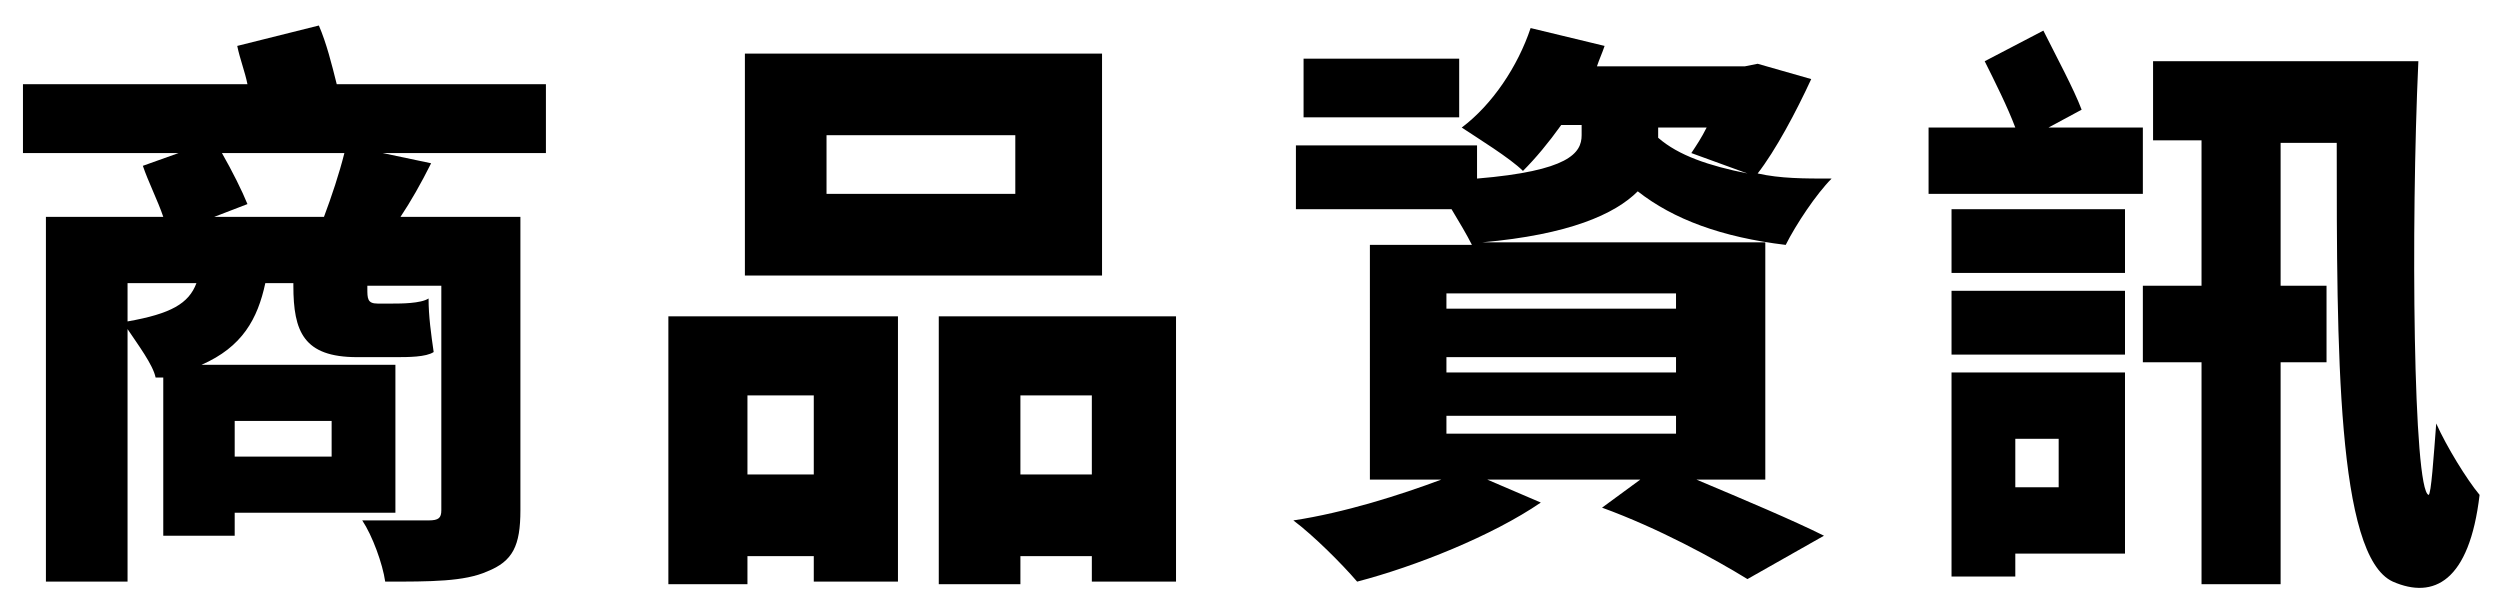
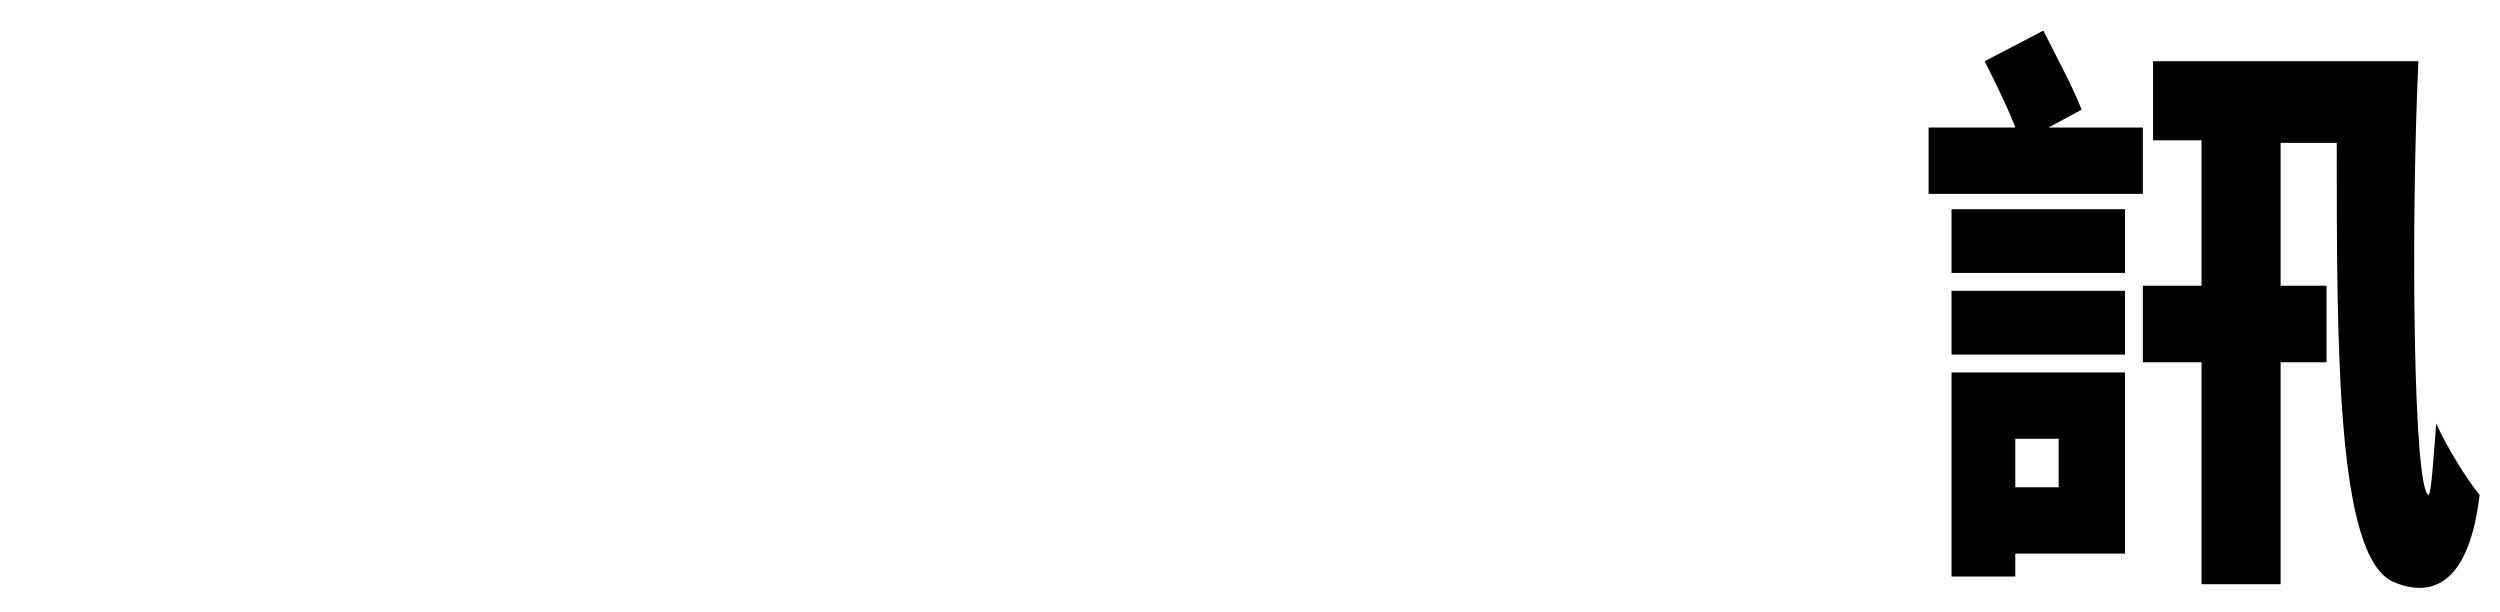
<svg xmlns="http://www.w3.org/2000/svg" version="1.1" id="レイヤー_1" x="0px" y="0px" width="98px" height="24px" viewBox="0 0 98 24" style="enable-background:new 0 0 98 24;" xml:space="preserve">
  <style type="text/css">
	.st0{display:none;}
</style>
-   <path class="st0" d="M14.8,0.8h-4.3v1.1H1.5v3.3h4.3C6,5.7,6.2,6.2,6.3,6.8H2.2v16.3H6v-7.5c0.5-0.1,0.9-0.2,1.3-0.4v6.7h9v1.2h4.3  c1.9,0,2.5-0.9,2.5-3.2V6.8h-3.9l0.5-1.7h4.2V1.8h-9.1V0.8z M6,12V9.9h2.3C8.1,11,7.1,11.9,6,12z M11.8,9.9h0.9v3.4  c-0.1,0.5,0.1,1,0.5,1.4H8.5C10.2,13.6,11.5,11.9,11.8,9.9L11.8,9.9z M14.4,19h-3.5v-1.5h3.5V19z M19.3,18.6c0,0.3-0.1,0.3-0.3,0.3  H18V15h1.3L19.3,18.6z M16,9.9h3.2v1.6h-2.9c-0.2,0-0.3-0.1-0.3-0.3V9.9z M15.5,5.1L15,6.8h-4.5c-0.1-0.6-0.3-1.1-0.5-1.7H15.5z   M26.3,22.7h10V11.5h-10V22.7z M30,15.1h2.7v4.2H30V15.1z M45.5,1.3h-17v9.2h17V1.3z M41.5,7.1h-8.9V4.8h8.9V7.1z M37.5,22.7h10  V11.5h-10V22.7z M41.2,15.1h2.7v4.2h-2.7L41.2,15.1z M49.8,13.7h2.1c0.2-1.9,0.4-6.8,0.4-8.7h-2C50.2,6.6,50,11.9,49.8,13.7  L49.8,13.7z M66.6,7.4h4.8v-2h-4.8V4.7h5.2V1.9h-5.2V0.8h-3.8v1.1h-5.2v2.8h5.2v0.7h-4.4L58.3,5h-1.7V1h-3.8v22.1h3.8V7l0.8,3v1  h14.8V8.2h-5.5V7.4z M62.8,8.2h-3.7l-0.2-0.8h3.9V8.2z M58.1,23.1h3.8v-3.9h5.7v0.5c0,0.3-0.2,0.4-0.5,0.4h-2.2v3H68  c2.3,0,3.4-0.4,3.4-2.2v-9.3H58.1V23.1z M61.9,13.6h5.7v0.8h-5.7V13.6z M61.9,16.3h5.7v0.8h-5.7V16.3z M94.4,17.6  c0.9-1.8,1.5-3.6,1.8-5.6V8.8h-7.7V4.6h4v0.6c-0.1,0.4-0.2,0.5-0.6,0.5h-2.1v2.5h3.6c2,0,2.7-0.5,2.7-2.4V1H84.9v5.7h-3.5V5.6h2.9  V2.1h-2.9V0.8h-3.9v1.3h-3v3.5h3v1.1h-3.3v3.5h0.9c0.1,0.6,0.3,1.2,0.4,1.9h-1.3v3.4h3.3v1.3h-3v3.6h3v2.7h3.9v-2.7h2.9v-3.6h-2.9  v-1.3h3.5v7.7h3.7V12.1h0.2c0.2,1.9,0.7,3.8,1.5,5.6c-0.4,0.4-0.8,0.7-1.3,1v4.5c1.3-0.5,2.4-1.4,3.3-2.4c1.1,1.2,2.5,2.1,4.2,2.4  v-4.5C95.8,18.5,95.1,18.1,94.4,17.6z M80,12.1h-1c-0.1-0.7-0.2-1.3-0.4-1.9h1.9L80,12.1z M85,12.1h-1.7l0.4-1.9h1.2L85,12.1z   M92.3,14.8c-0.4-0.9-0.7-1.8-0.8-2.8h1.7C92.9,13,92.6,13.9,92.3,14.8L92.3,14.8z" />
  <g>
-     <path d="M21.4,6H15l1.9,0.4c-0.4,0.8-0.8,1.5-1.2,2.1h4.7V20c0,1.4-0.3,2-1.3,2.4c-0.9,0.4-2.2,0.4-4,0.4c-0.1-0.7-0.5-1.8-0.9-2.4   c1,0,2.3,0,2.6,0c0.4,0,0.5-0.1,0.5-0.4v-8.8h-2.9v0.1c0,0.4,0,0.6,0.4,0.6h0.6c0.3,0,1.1,0,1.4-0.2c0,0.7,0.1,1.4,0.2,2.1   C16.7,14,16,14,15.5,14H14c-2.1,0-2.5-1-2.5-2.8v-0.1h-1.1c-0.3,1.4-0.9,2.5-2.5,3.2h7.6v5.8H9.2V21H6.4v-6.2l-0.3,0   C6,14.3,5.4,13.5,5,12.9v9.9H1.8V8.5h4.6c-0.2-0.6-0.6-1.4-0.8-2L7,6H0.9V3.3h8.8c-0.1-0.5-0.3-1-0.4-1.5L12.5,1   c0.3,0.7,0.5,1.5,0.7,2.3h8.2V6z M5,12.6c1.7-0.3,2.4-0.7,2.7-1.5H5V12.6z M12.7,8.5C13,7.7,13.3,6.8,13.5,6H8.7   c0.4,0.7,0.8,1.5,1,2L8.4,8.5H12.7z M9.2,16.5v1.4H13v-1.4H9.2z" />
-     <path d="M26.2,12.4h9v10.4h-3.3v-1h-2.6v1.1h-3.1V12.4z M43.2,10.8h-14V2.1h14V10.8z M29.3,15.5v3.1h2.6v-3.1H29.3z M39.8,5.3h-7.4   v2.3h7.4V5.3z M46.1,12.4v10.4h-3.3v-1H40v1.1h-3.2V12.4H46.1z M42.8,18.6v-3.1H40v3.1H42.8z" />
-     <path d="M71,3.1c-0.6,1.3-1.4,2.8-2.1,3.7C69.8,7,70.7,7,71.8,7c-0.6,0.6-1.4,1.8-1.8,2.6c-2.5-0.3-4.4-1-5.8-2.1   c-0.9,0.9-2.7,1.7-6.1,2h11.1v9.3h-2.7c1.9,0.8,3.8,1.6,5,2.2l-3,1.7c-1.3-0.8-3.5-2-5.7-2.8l1.5-1.1h-6l2.1,0.9   c-1.9,1.3-4.9,2.5-7.2,3.1c-0.6-0.7-1.7-1.8-2.5-2.4c2-0.3,4.2-1,5.8-1.6h-2.8V9.6h4c-0.2-0.4-0.5-0.9-0.8-1.4h-6.1V5.7h7.1v1.3   C61.5,6.7,62,6,62,5.3V4.9h-0.8c-0.5,0.7-1,1.3-1.5,1.8c-0.5-0.5-1.8-1.3-2.4-1.7c1.2-0.9,2.2-2.4,2.7-3.9l2.9,0.7   c-0.1,0.3-0.2,0.5-0.3,0.8h5.8l0.5-0.1L71,3.1z M57.2,4.6h-6.1V2.3h6.1V4.6z M65.7,11.5h-9v0.6h9V11.5z M56.7,14.6h9v-0.6h-9V14.6z    M56.7,17h9v-0.7h-9V17z M65,4.9v0.5c0.8,0.7,2,1.1,3.5,1.4l-2.2-0.8c0.2-0.3,0.4-0.6,0.6-1H65z" />
    <path d="M84,7.6h-8.4V5h3.4c-0.3-0.8-0.8-1.8-1.2-2.6l2.3-1.2c0.5,1,1.2,2.3,1.5,3.1L80.3,5H84V7.6z M76.5,10.7V8.2h6.8v2.5H76.5z    M76.5,11.4h6.8v2.5h-6.8V11.4z M83.3,21.7H79v0.9h-2.5v-8h6.8V21.7z M79,17.2v1.9h1.7v-1.9H79z M94.8,2.4   c-0.3,6.5-0.2,16.8,0.4,17c0.1,0,0.2-1.5,0.3-2.8c0.4,0.9,1.2,2.2,1.7,2.8c-0.4,3.4-1.8,4.1-3.4,3.4c-2.2-1-2.2-9.1-2.2-17.2h-2.2   v5.6h1.8v3h-1.8v8.7h-3.1v-8.7H84v-3h2.3V5.5h-1.9V2.4H94.8z" />
  </g>
</svg>